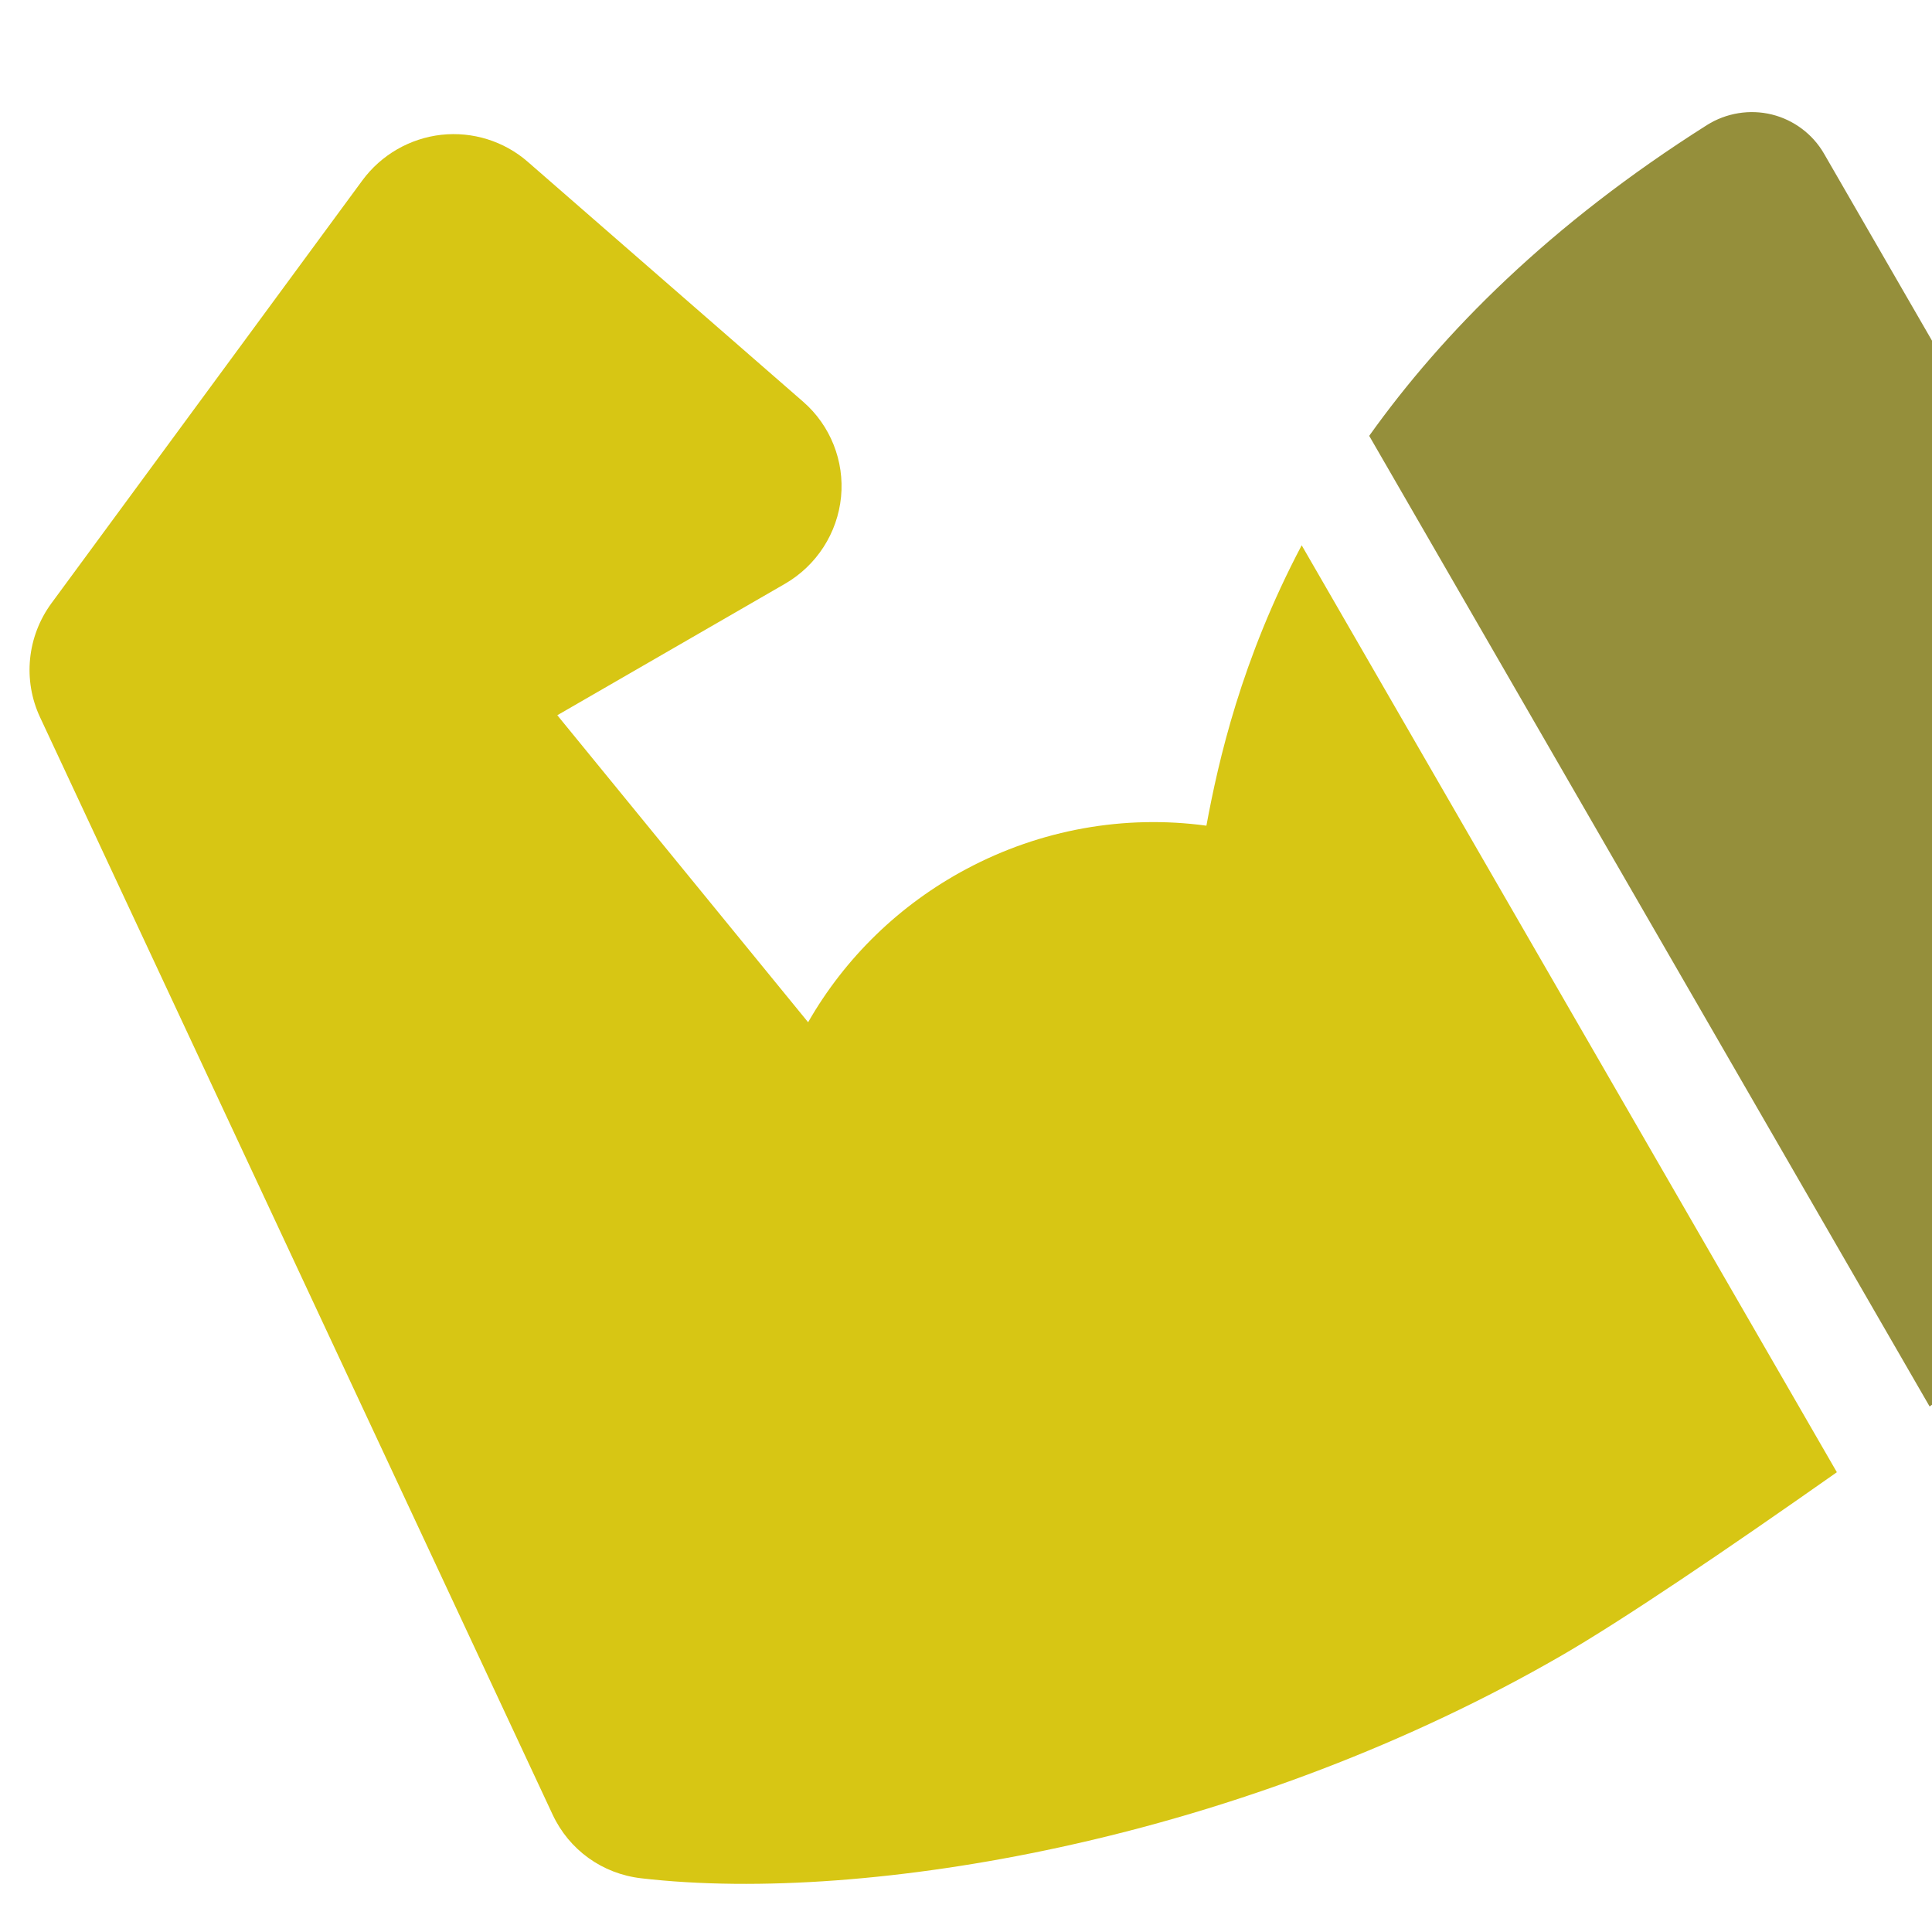
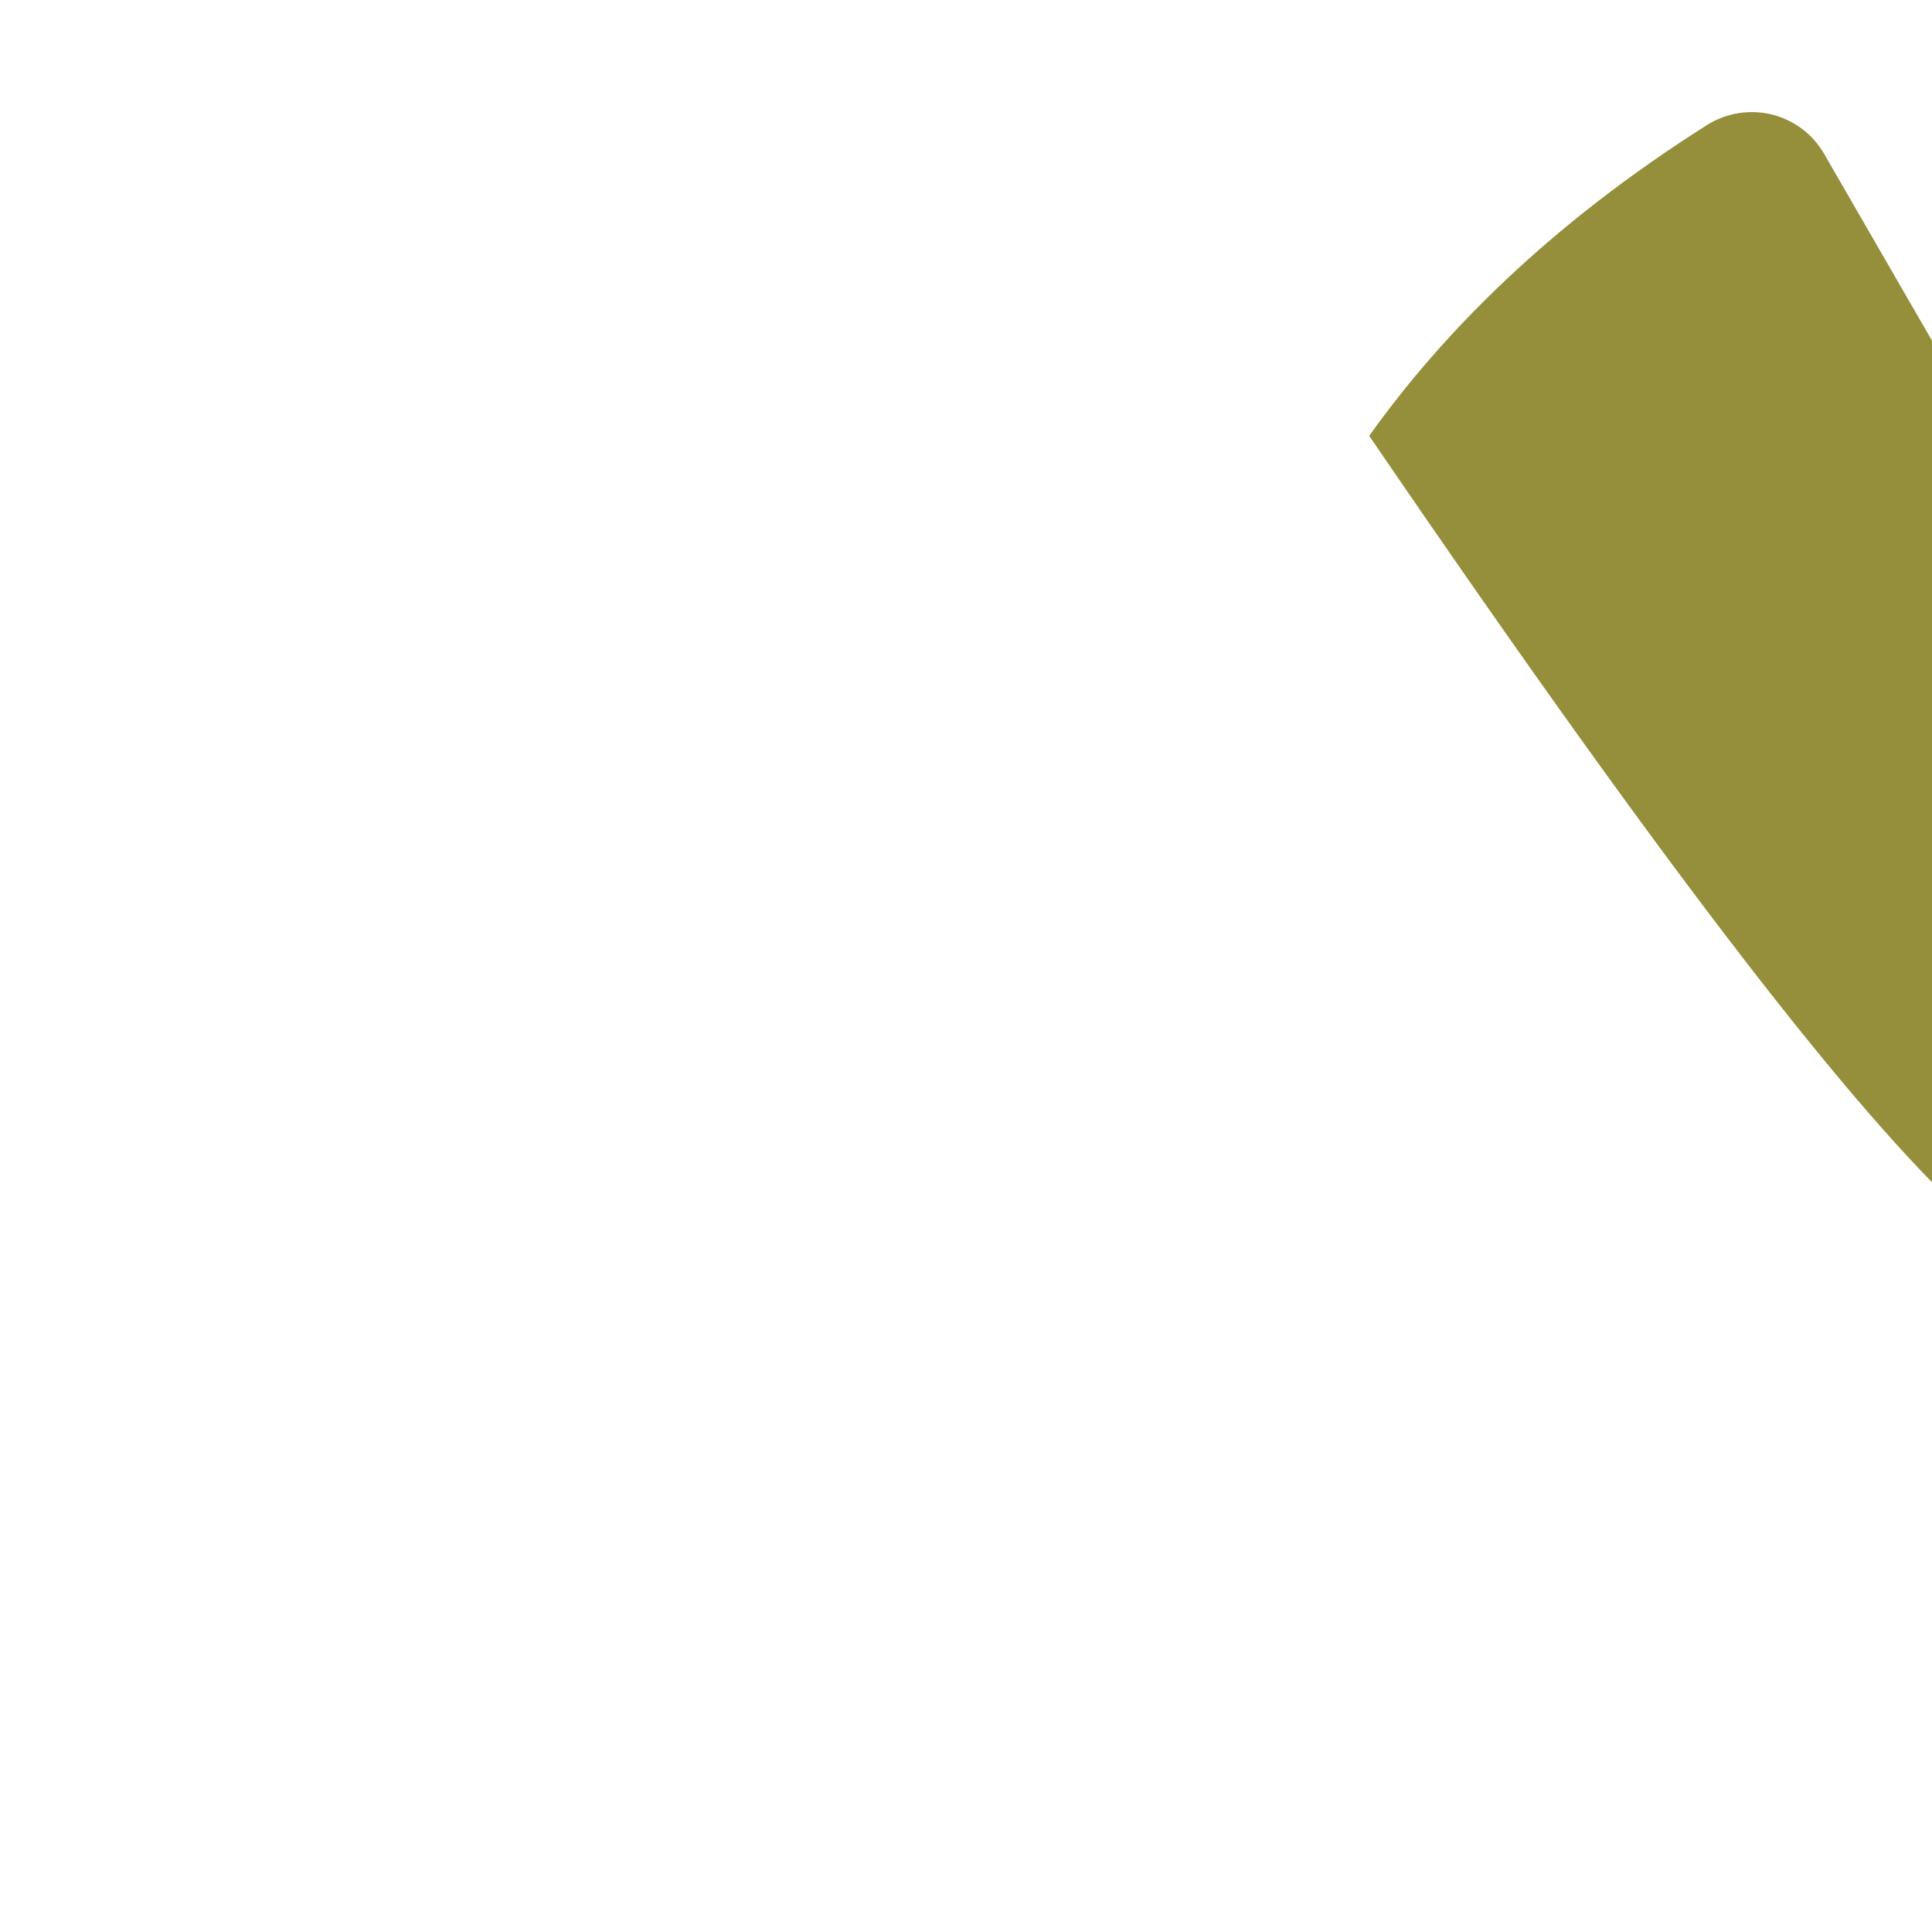
<svg xmlns="http://www.w3.org/2000/svg" width="100%" height="100%" viewBox="0 0 511 511" xml:space="preserve" style="fill-rule:evenodd;clip-rule:evenodd;stroke-linejoin:round;stroke-miterlimit:2;">
  <g transform="matrix(0.866,-0.5,0.5,0.866,-58.43,125.811)">
-     <path d="M280.654,268.939C263.348,255.547 242.167,247.87 219.941,247.122C199.953,246.443 180.401,251.403 163.423,261.293L146.577,157.797L216.101,157.797C225.762,157.797 234.861,153.126 240.452,145.301C245.992,137.547 247.45,127.539 244.366,118.534L212.986,27.076C210.3,19.251 204.393,12.853 196.787,9.508C189.122,6.148 180.331,6.148 172.666,9.501L45.536,65.232C35.555,69.61 28.768,79.033 27.828,89.832L0.113,408.973C-0.784,419.273 3.657,429.125 11.98,435.301C36.752,453.706 72.242,470.844 111.945,483.558C157.773,498.24 206.237,505.994 252.089,505.994C270.861,505.994 303.496,503.647 339.559,500.416L339.559,217.313C310.615,235.523 292.042,255.597 280.654,268.939Z" style="fill:rgb(215,198,20);fill-rule:nonzero;" />
-   </g>
+     </g>
  <g transform="matrix(0.866,-0.5,0.5,0.866,-58.43,125.811)">
-     <path d="M504.233,180.822C499.901,176.662 493.995,174.424 487.964,174.654C438.821,176.643 399.999,187.27 369.5,201.173L369.5,497.62C391.683,495.464 414.1,493.141 434.502,490.942C478.104,486.264 511.001,449.975 511.001,406.548L511.001,196.67C511.001,190.724 508.525,184.947 504.233,180.822Z" style="fill:rgb(149,143,59);fill-rule:nonzero;" />
+     <path d="M504.233,180.822C499.901,176.662 493.995,174.424 487.964,174.654C438.821,176.643 399.999,187.27 369.5,201.173C391.683,495.464 414.1,493.141 434.502,490.942C478.104,486.264 511.001,449.975 511.001,406.548L511.001,196.67C511.001,190.724 508.525,184.947 504.233,180.822Z" style="fill:rgb(149,143,59);fill-rule:nonzero;" />
  </g>
</svg>